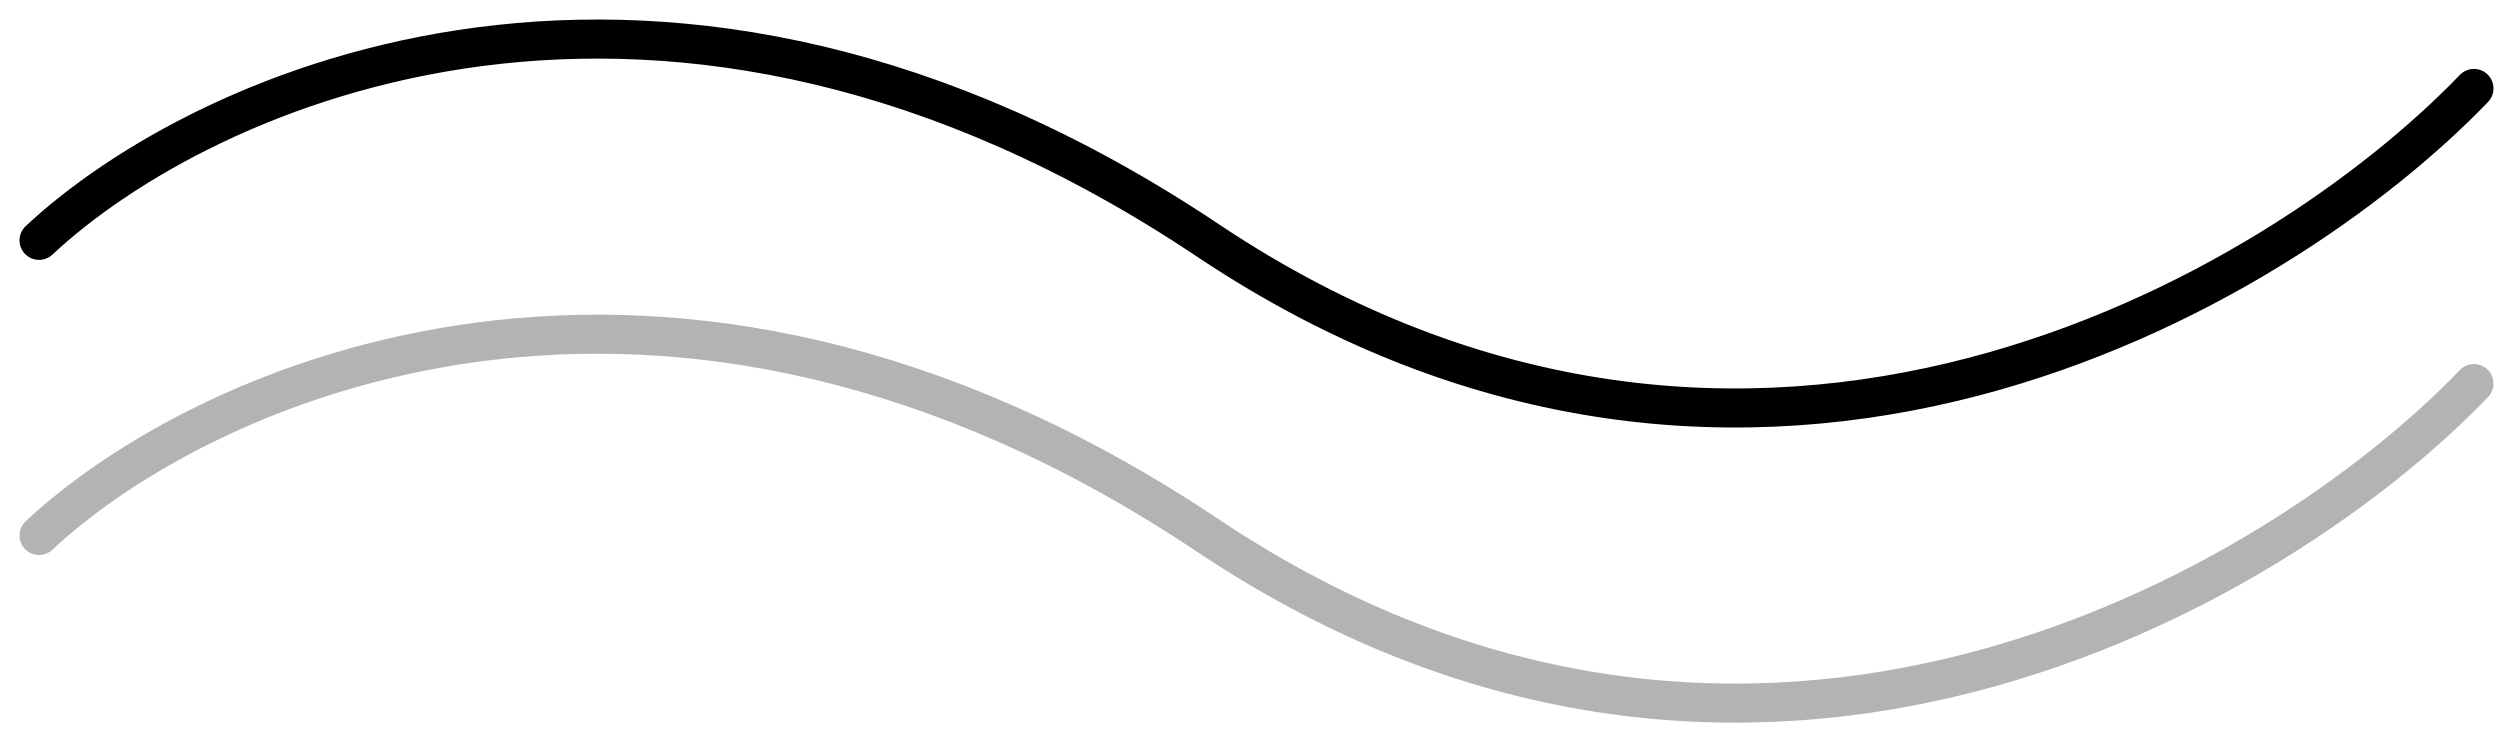
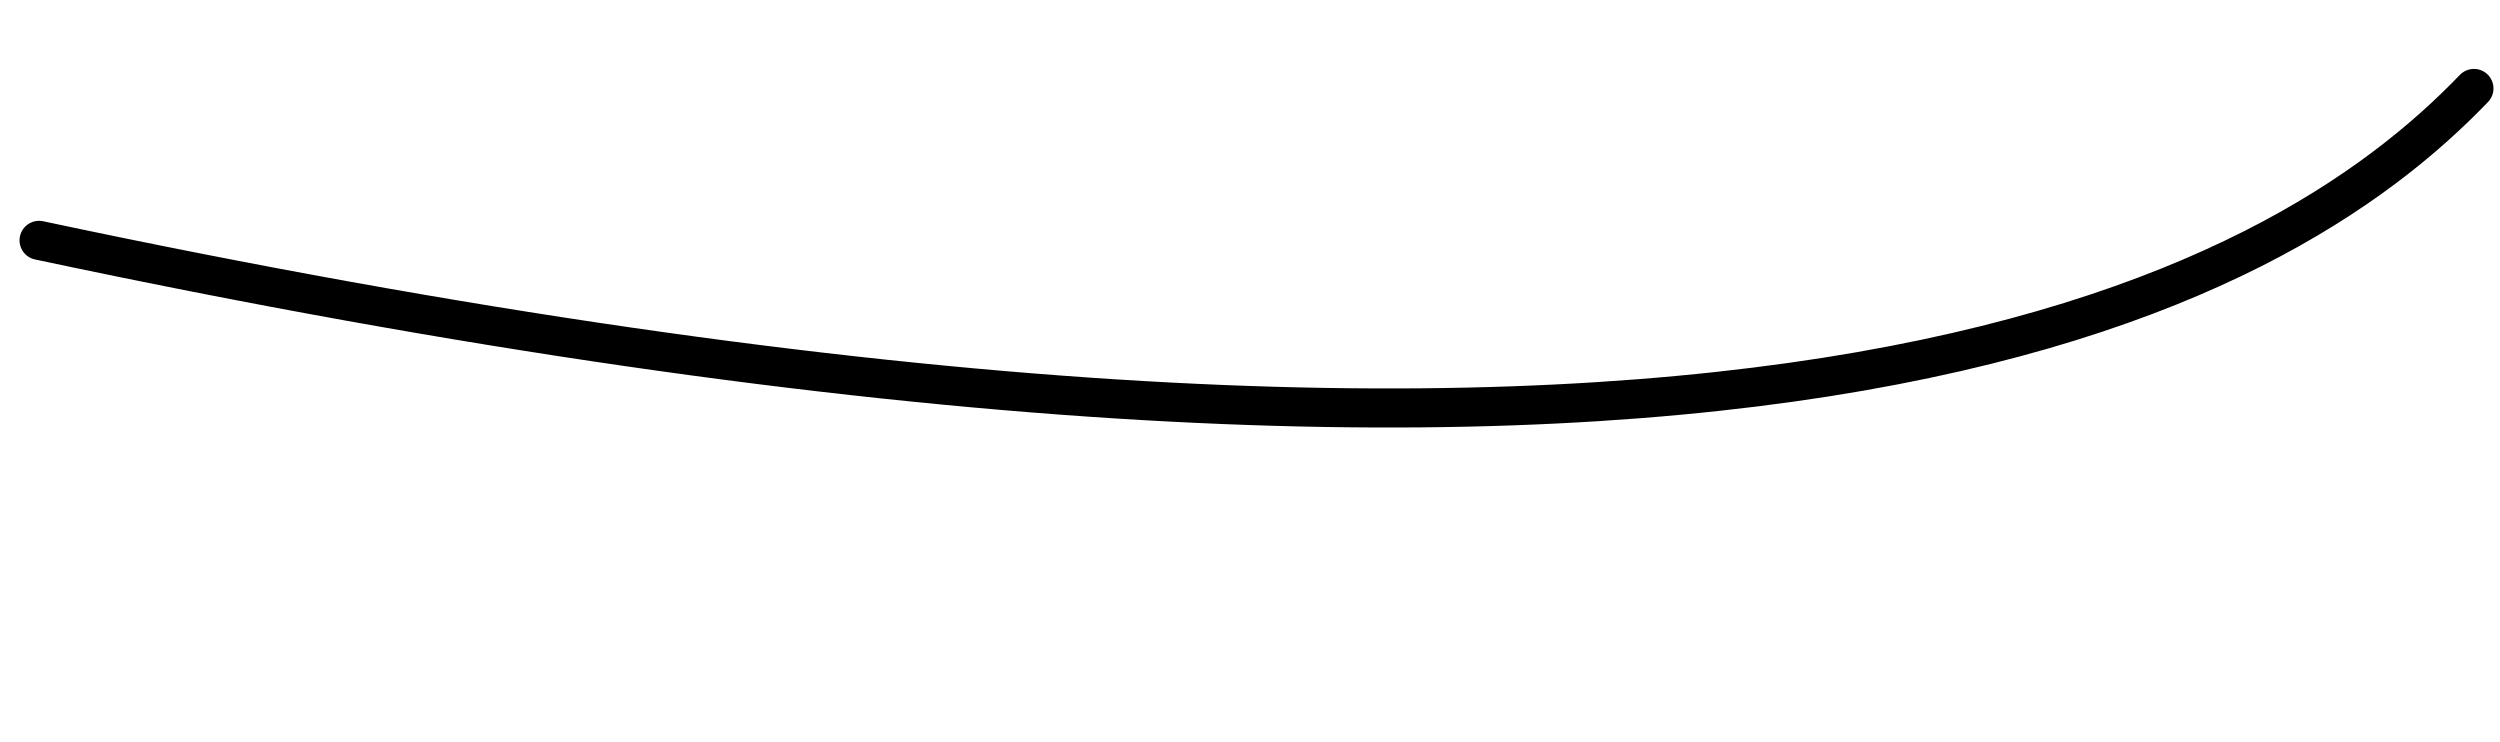
<svg xmlns="http://www.w3.org/2000/svg" width="64" height="19" viewBox="0 0 64 19" fill="none">
-   <path d="M1 6.153C5.156 2.264 16.957 -3.179 30.92 6.153C44.883 15.485 58.347 7.449 63.333 2.264" stroke="black" stroke-linecap="round" />
-   <path d="M1 13.708C5.156 9.82 16.957 4.376 30.92 13.708C44.883 23.041 58.347 15.005 63.333 9.82" stroke="black" stroke-opacity="0.3" stroke-linecap="round" />
+   <path d="M1 6.153C44.883 15.485 58.347 7.449 63.333 2.264" stroke="black" stroke-linecap="round" />
</svg>